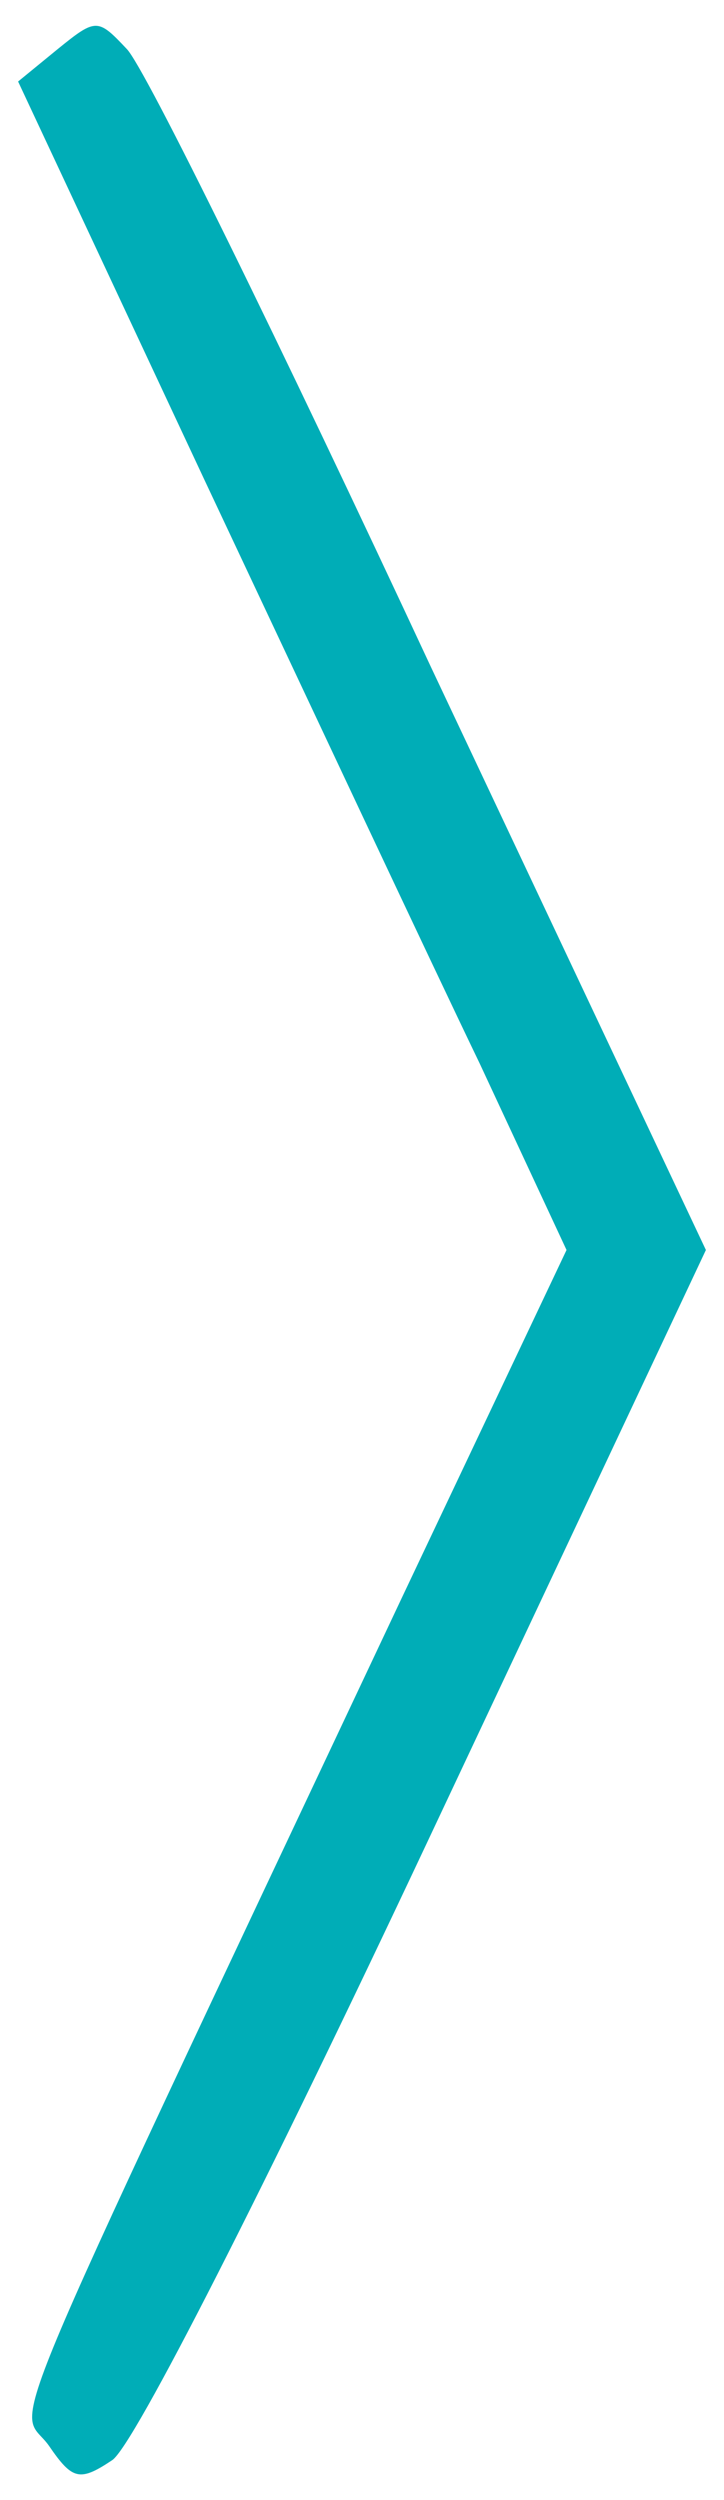
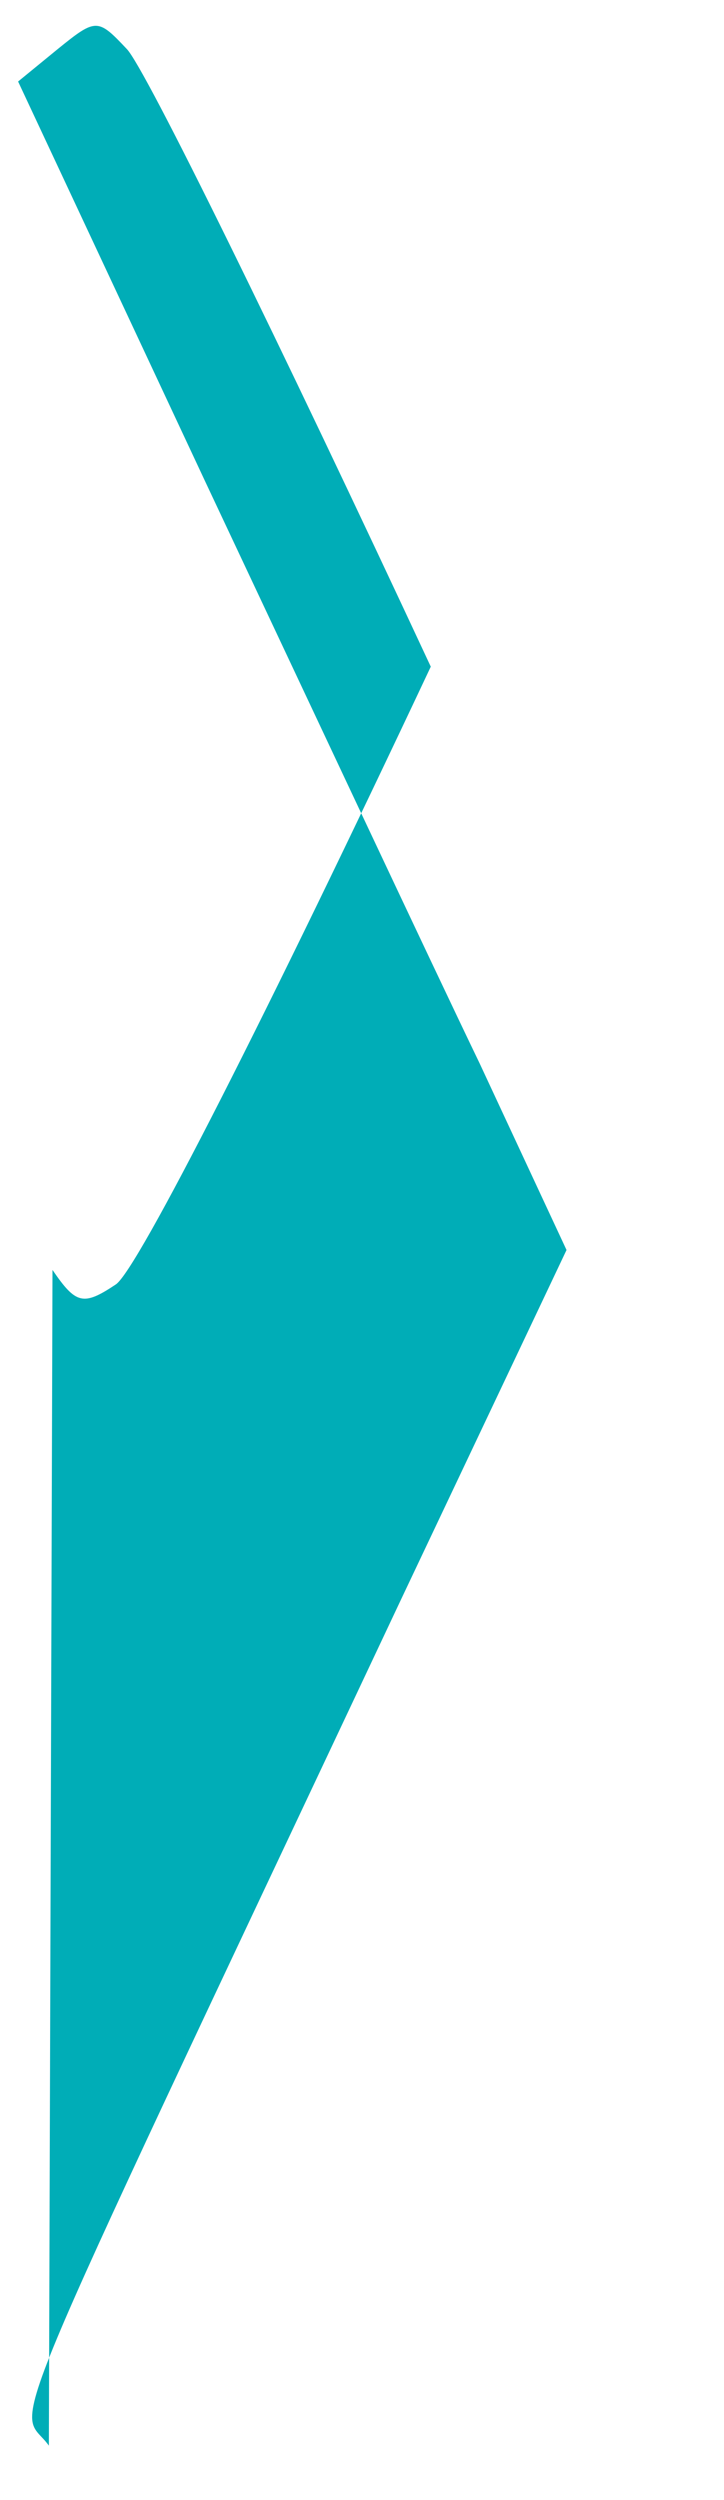
<svg xmlns="http://www.w3.org/2000/svg" version="1.0" width="40px" height="138px" viewBox="0 0 40 138" preserveAspectRatio="xMidYMid meet">
  <g fill="#00adb7">
-     <path d="M2.7 135 c-1.7 -2.4 -3.6 2.2 19.5 -46.8 l9.1 -19.2 -4.8 -10.3 c-2.7 -5.6 -9.5 -20.1 -15.2 -32.2 l-10.3 -22 2.2 -1.8 c2.1 -1.7 2.2 -1.7 3.8 0 1 1 8.5 16.3 16.8 34.1 l15.2 32.2 -15.4 32.7 c-8.9 18.9 -16.2 33.3 -17.4 34.1 -1.8 1.2 -2.2 1.1 -3.5 -0.8z" />
+     <path d="M2.7 135 c-1.7 -2.4 -3.6 2.2 19.5 -46.8 l9.1 -19.2 -4.8 -10.3 c-2.7 -5.6 -9.5 -20.1 -15.2 -32.2 l-10.3 -22 2.2 -1.8 c2.1 -1.7 2.2 -1.7 3.8 0 1 1 8.5 16.3 16.8 34.1 c-8.9 18.9 -16.2 33.3 -17.4 34.1 -1.8 1.2 -2.2 1.1 -3.5 -0.8z" />
  </g>
</svg>